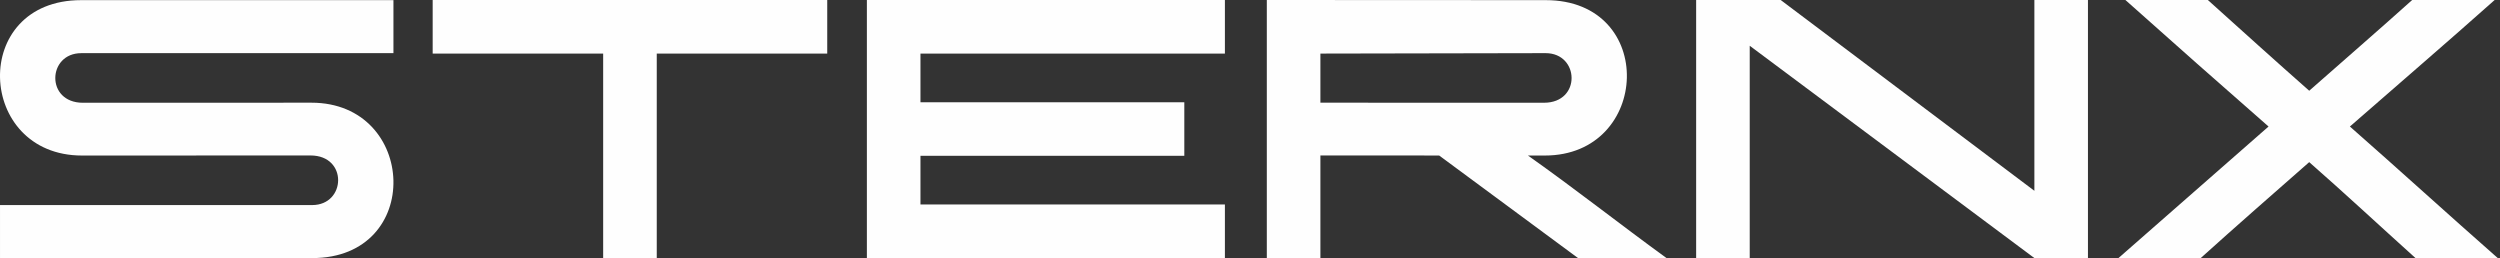
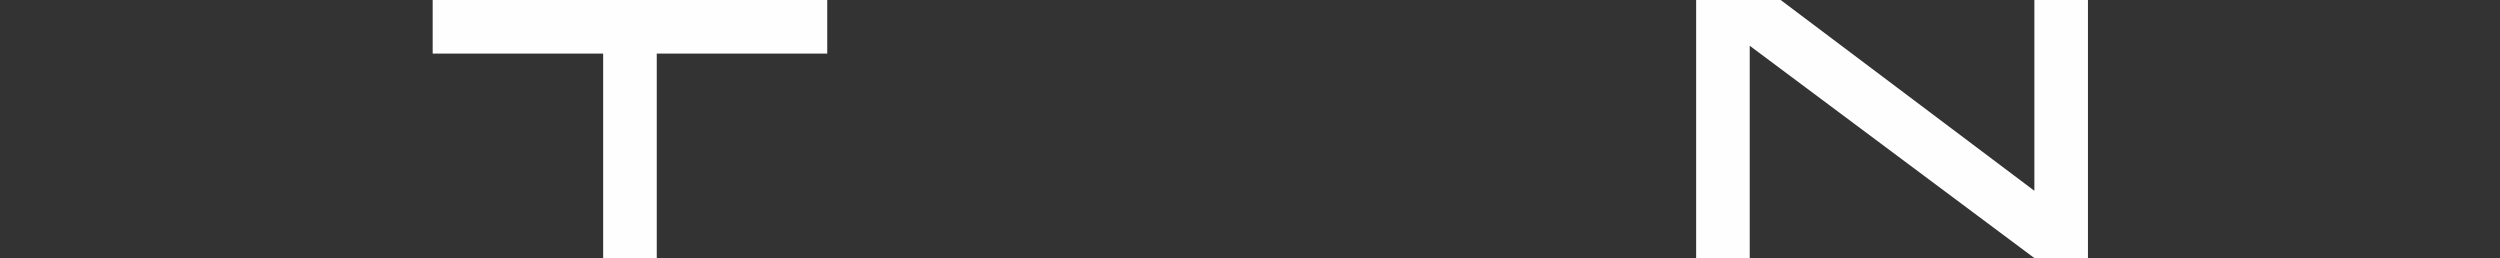
<svg xmlns="http://www.w3.org/2000/svg" width="959" height="99" viewBox="0 0 959 99" fill="none">
  <rect x="0" y="0" width="959" height="99" fill="#333333" stroke="none" />
  <path fill-rule="evenodd" clip-rule="evenodd" d="M165.973 0H317.327V20.556H251.93V98.996H231.373V20.556H165.973V0Z" fill="#FEFEFE" />
-   <path fill-rule="evenodd" clip-rule="evenodd" d="M332.535 98.996C332.535 65.998 332.535 32.999 332.535 0H469.873V20.556H353.091V39.224H454.303V59.776H353.091V78.444H469.873V98.996H332.535Z" fill="#FEFEFE" />
-   <path fill-rule="evenodd" clip-rule="evenodd" d="M485.949 98.996C485.949 65.998 485.949 32.999 485.949 0C521.639 0 557.225 0.053 592.934 0.053C635.76 0.053 633.226 59.666 592.622 59.662H586.12C604.191 72.409 621.41 86.029 639.28 98.996H605.331L552.057 59.651L506.505 59.639V98.996H485.949ZM506.505 20.552V39.391L592.269 39.414C606.672 39.414 605.905 20.385 592.892 20.385C563.975 20.385 535.278 20.552 506.505 20.552Z" fill="#FEFEFE" />
-   <path fill-rule="evenodd" clip-rule="evenodd" d="M31.805 39.419C17.401 39.419 18.169 20.39 31.182 20.39H150.924V0.054H31.14C-11.687 0.054 -9.152 59.667 31.448 59.663C47.242 59.663 103.317 59.637 119.119 59.637C133.518 59.637 132.755 78.665 119.742 78.665H0.003V99.001H119.788C162.614 99.001 160.079 39.388 119.476 39.392C103.678 39.392 47.603 39.419 31.805 39.419Z" fill="#FEFEFE" />
  <path fill-rule="evenodd" clip-rule="evenodd" d="M780.386 73.188V0H800.938V98.996H780.386L671.193 17.554V98.996H650.641V0H683.062L780.386 73.188Z" fill="#FEFEFE" />
-   <path fill-rule="evenodd" clip-rule="evenodd" d="M926.587 98.996H958.142C939.133 82.29 920.435 65.234 901.418 48.535C919.922 32.356 938.6 16.353 956.949 0H925.314C912.264 11.728 898.974 23.198 885.813 34.808C872.77 23.3 859.856 11.644 846.931 0H815.301C833.527 16.266 851.822 32.452 870.213 48.535C851.036 65.374 831.806 82.149 812.637 98.996H844.191C857.949 86.607 871.892 74.404 885.813 62.193C899.586 74.271 912.978 86.74 926.587 98.996Z" fill="#FEFEFE" />
</svg>